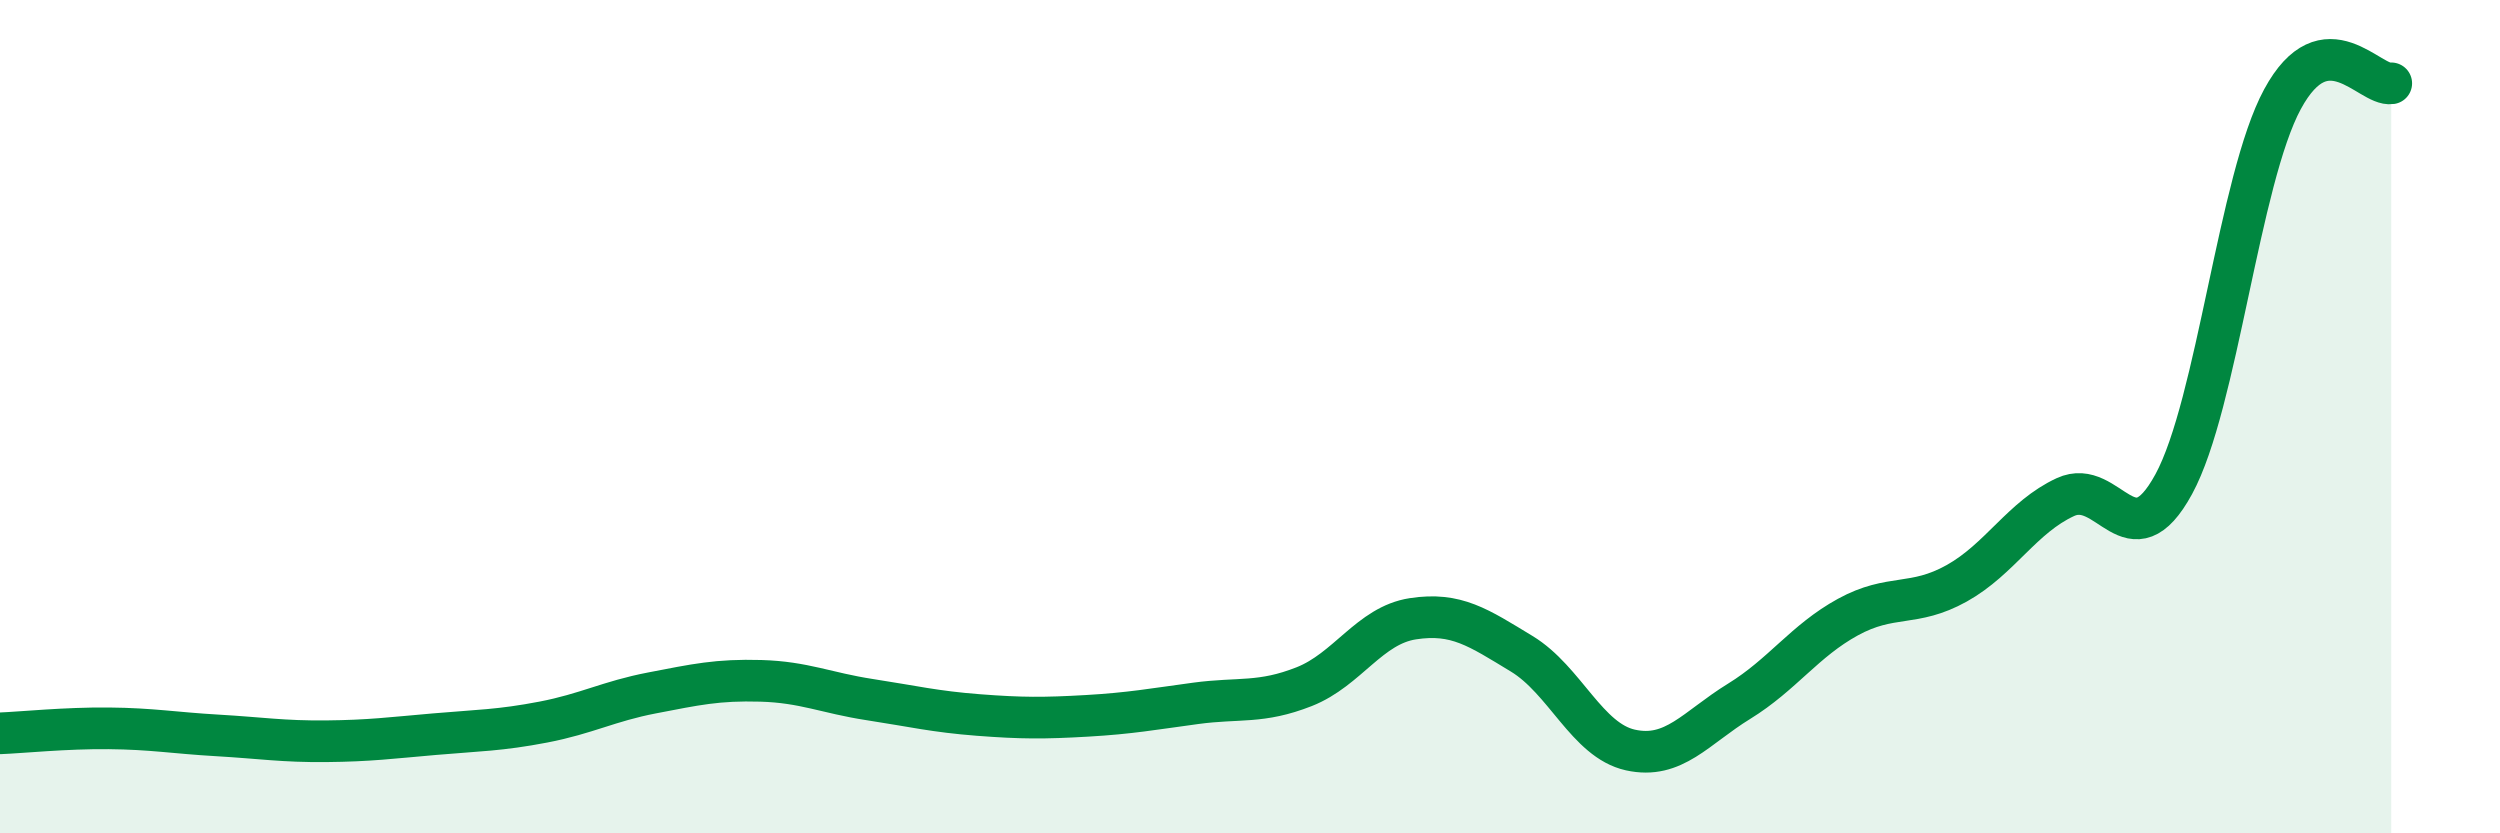
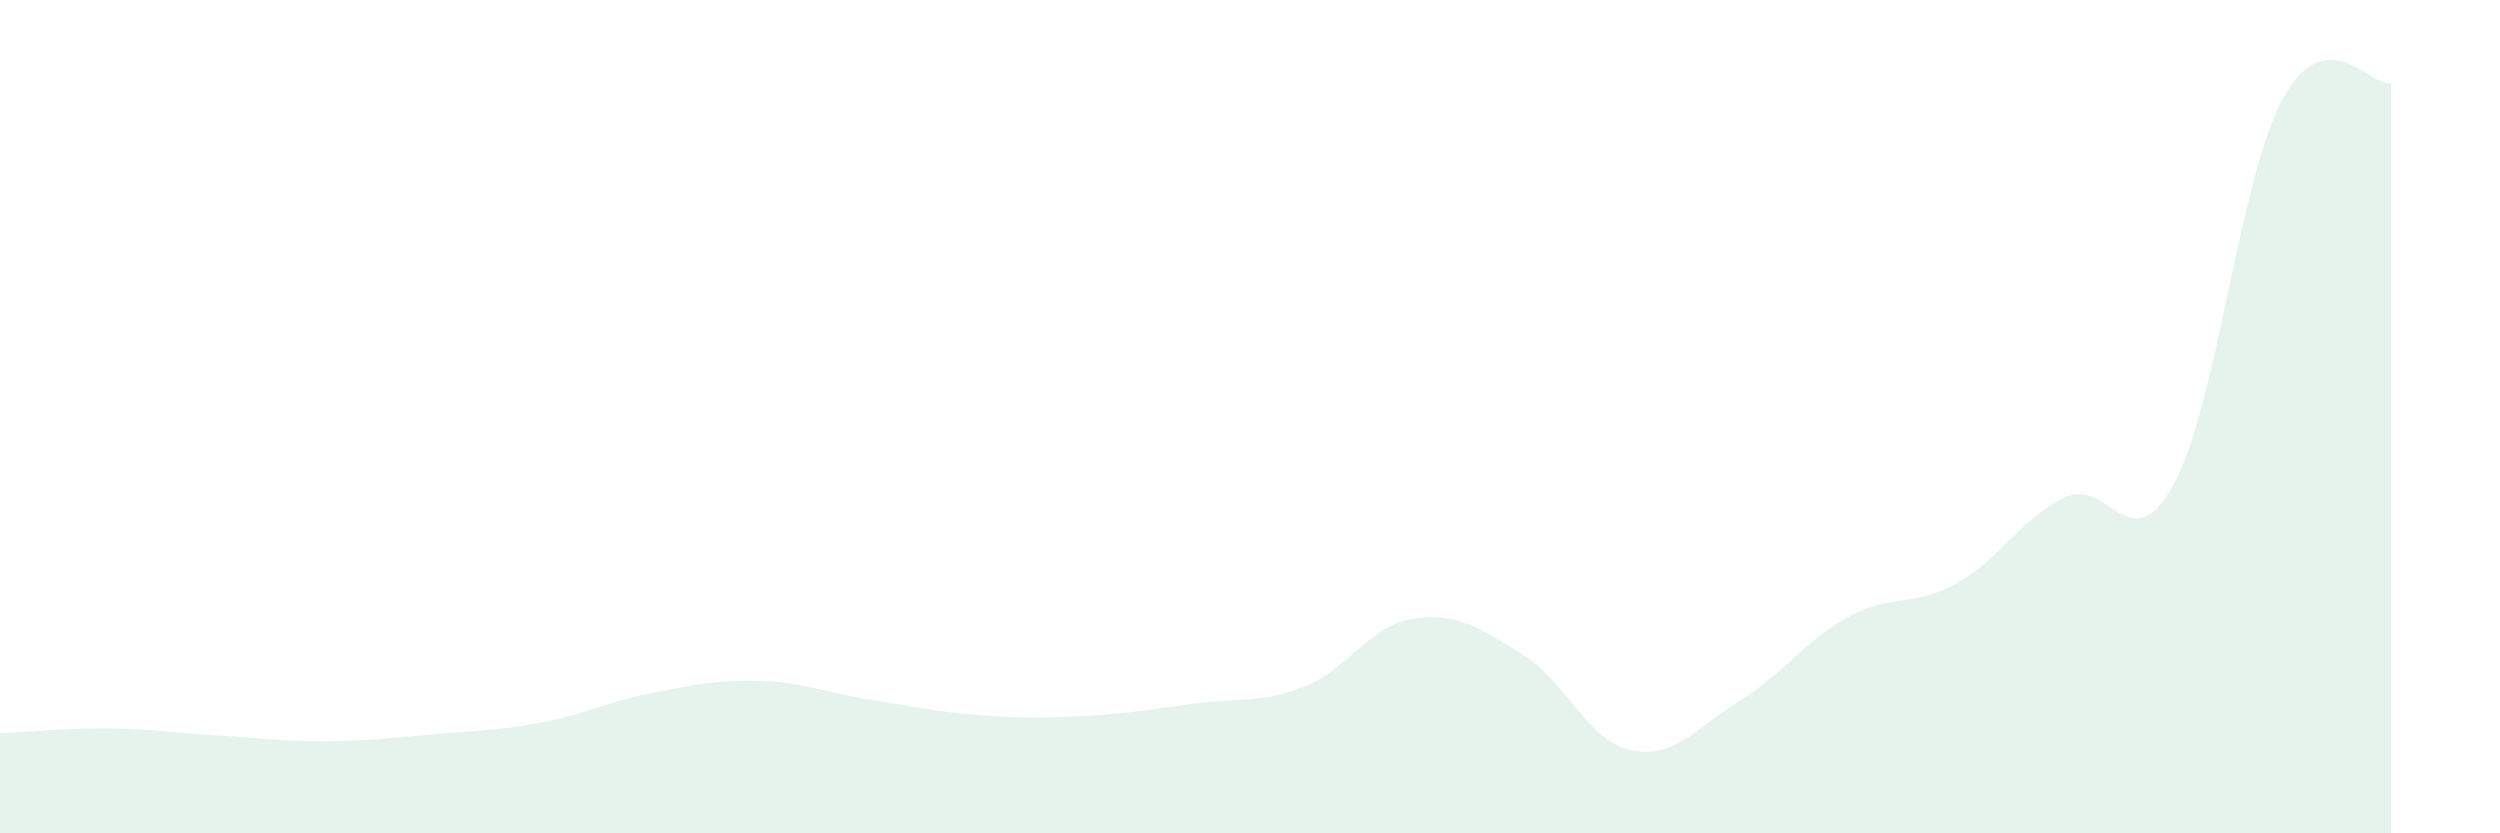
<svg xmlns="http://www.w3.org/2000/svg" width="60" height="20" viewBox="0 0 60 20">
  <path d="M 0,17.6 C 0.52,17.58 1.57,17.47 2.61,17.48 C 3.65,17.49 4.18,17.59 5.22,17.65 C 6.26,17.71 6.79,17.8 7.83,17.79 C 8.87,17.78 9.39,17.71 10.43,17.62 C 11.47,17.53 12,17.53 13.04,17.33 C 14.08,17.13 14.61,16.83 15.65,16.63 C 16.69,16.43 17.22,16.31 18.26,16.34 C 19.3,16.37 19.83,16.63 20.87,16.79 C 21.91,16.95 22.44,17.08 23.48,17.16 C 24.52,17.24 25.05,17.24 26.09,17.18 C 27.13,17.12 27.66,17.02 28.7,16.88 C 29.74,16.74 30.26,16.89 31.3,16.48 C 32.34,16.07 32.87,15.01 33.91,14.85 C 34.95,14.69 35.48,15.06 36.52,15.69 C 37.56,16.32 38.09,17.77 39.13,18 C 40.17,18.23 40.7,17.47 41.74,16.83 C 42.78,16.19 43.31,15.38 44.35,14.81 C 45.39,14.24 45.92,14.58 46.96,14 C 48,13.42 48.53,12.41 49.57,11.93 C 50.61,11.45 51.13,13.53 52.17,11.62 C 53.21,9.71 53.74,4.3 54.78,2.38 C 55.82,0.46 56.87,2.08 57.39,2L57.39 20L0 20Z" fill="#008740" opacity="0.1" stroke-linecap="round" stroke-linejoin="round" />
-   <path d="M 0,17.6 C 0.52,17.58 1.57,17.47 2.61,17.48 C 3.65,17.49 4.18,17.59 5.22,17.65 C 6.26,17.71 6.79,17.8 7.83,17.79 C 8.87,17.78 9.39,17.71 10.43,17.62 C 11.47,17.53 12,17.53 13.04,17.33 C 14.08,17.13 14.61,16.83 15.65,16.63 C 16.69,16.43 17.22,16.31 18.26,16.34 C 19.3,16.37 19.83,16.63 20.87,16.79 C 21.91,16.95 22.44,17.08 23.48,17.16 C 24.52,17.24 25.05,17.24 26.09,17.18 C 27.13,17.12 27.66,17.02 28.7,16.88 C 29.74,16.74 30.26,16.89 31.3,16.48 C 32.34,16.07 32.87,15.01 33.91,14.85 C 34.95,14.69 35.48,15.06 36.52,15.69 C 37.56,16.32 38.09,17.77 39.13,18 C 40.17,18.23 40.7,17.47 41.74,16.83 C 42.78,16.19 43.31,15.38 44.35,14.81 C 45.39,14.24 45.92,14.58 46.96,14 C 48,13.42 48.53,12.41 49.57,11.93 C 50.61,11.45 51.13,13.53 52.17,11.62 C 53.21,9.71 53.74,4.3 54.78,2.38 C 55.82,0.46 56.87,2.08 57.39,2" stroke="#008740" stroke-width="1" fill="none" stroke-linecap="round" stroke-linejoin="round" />
</svg>